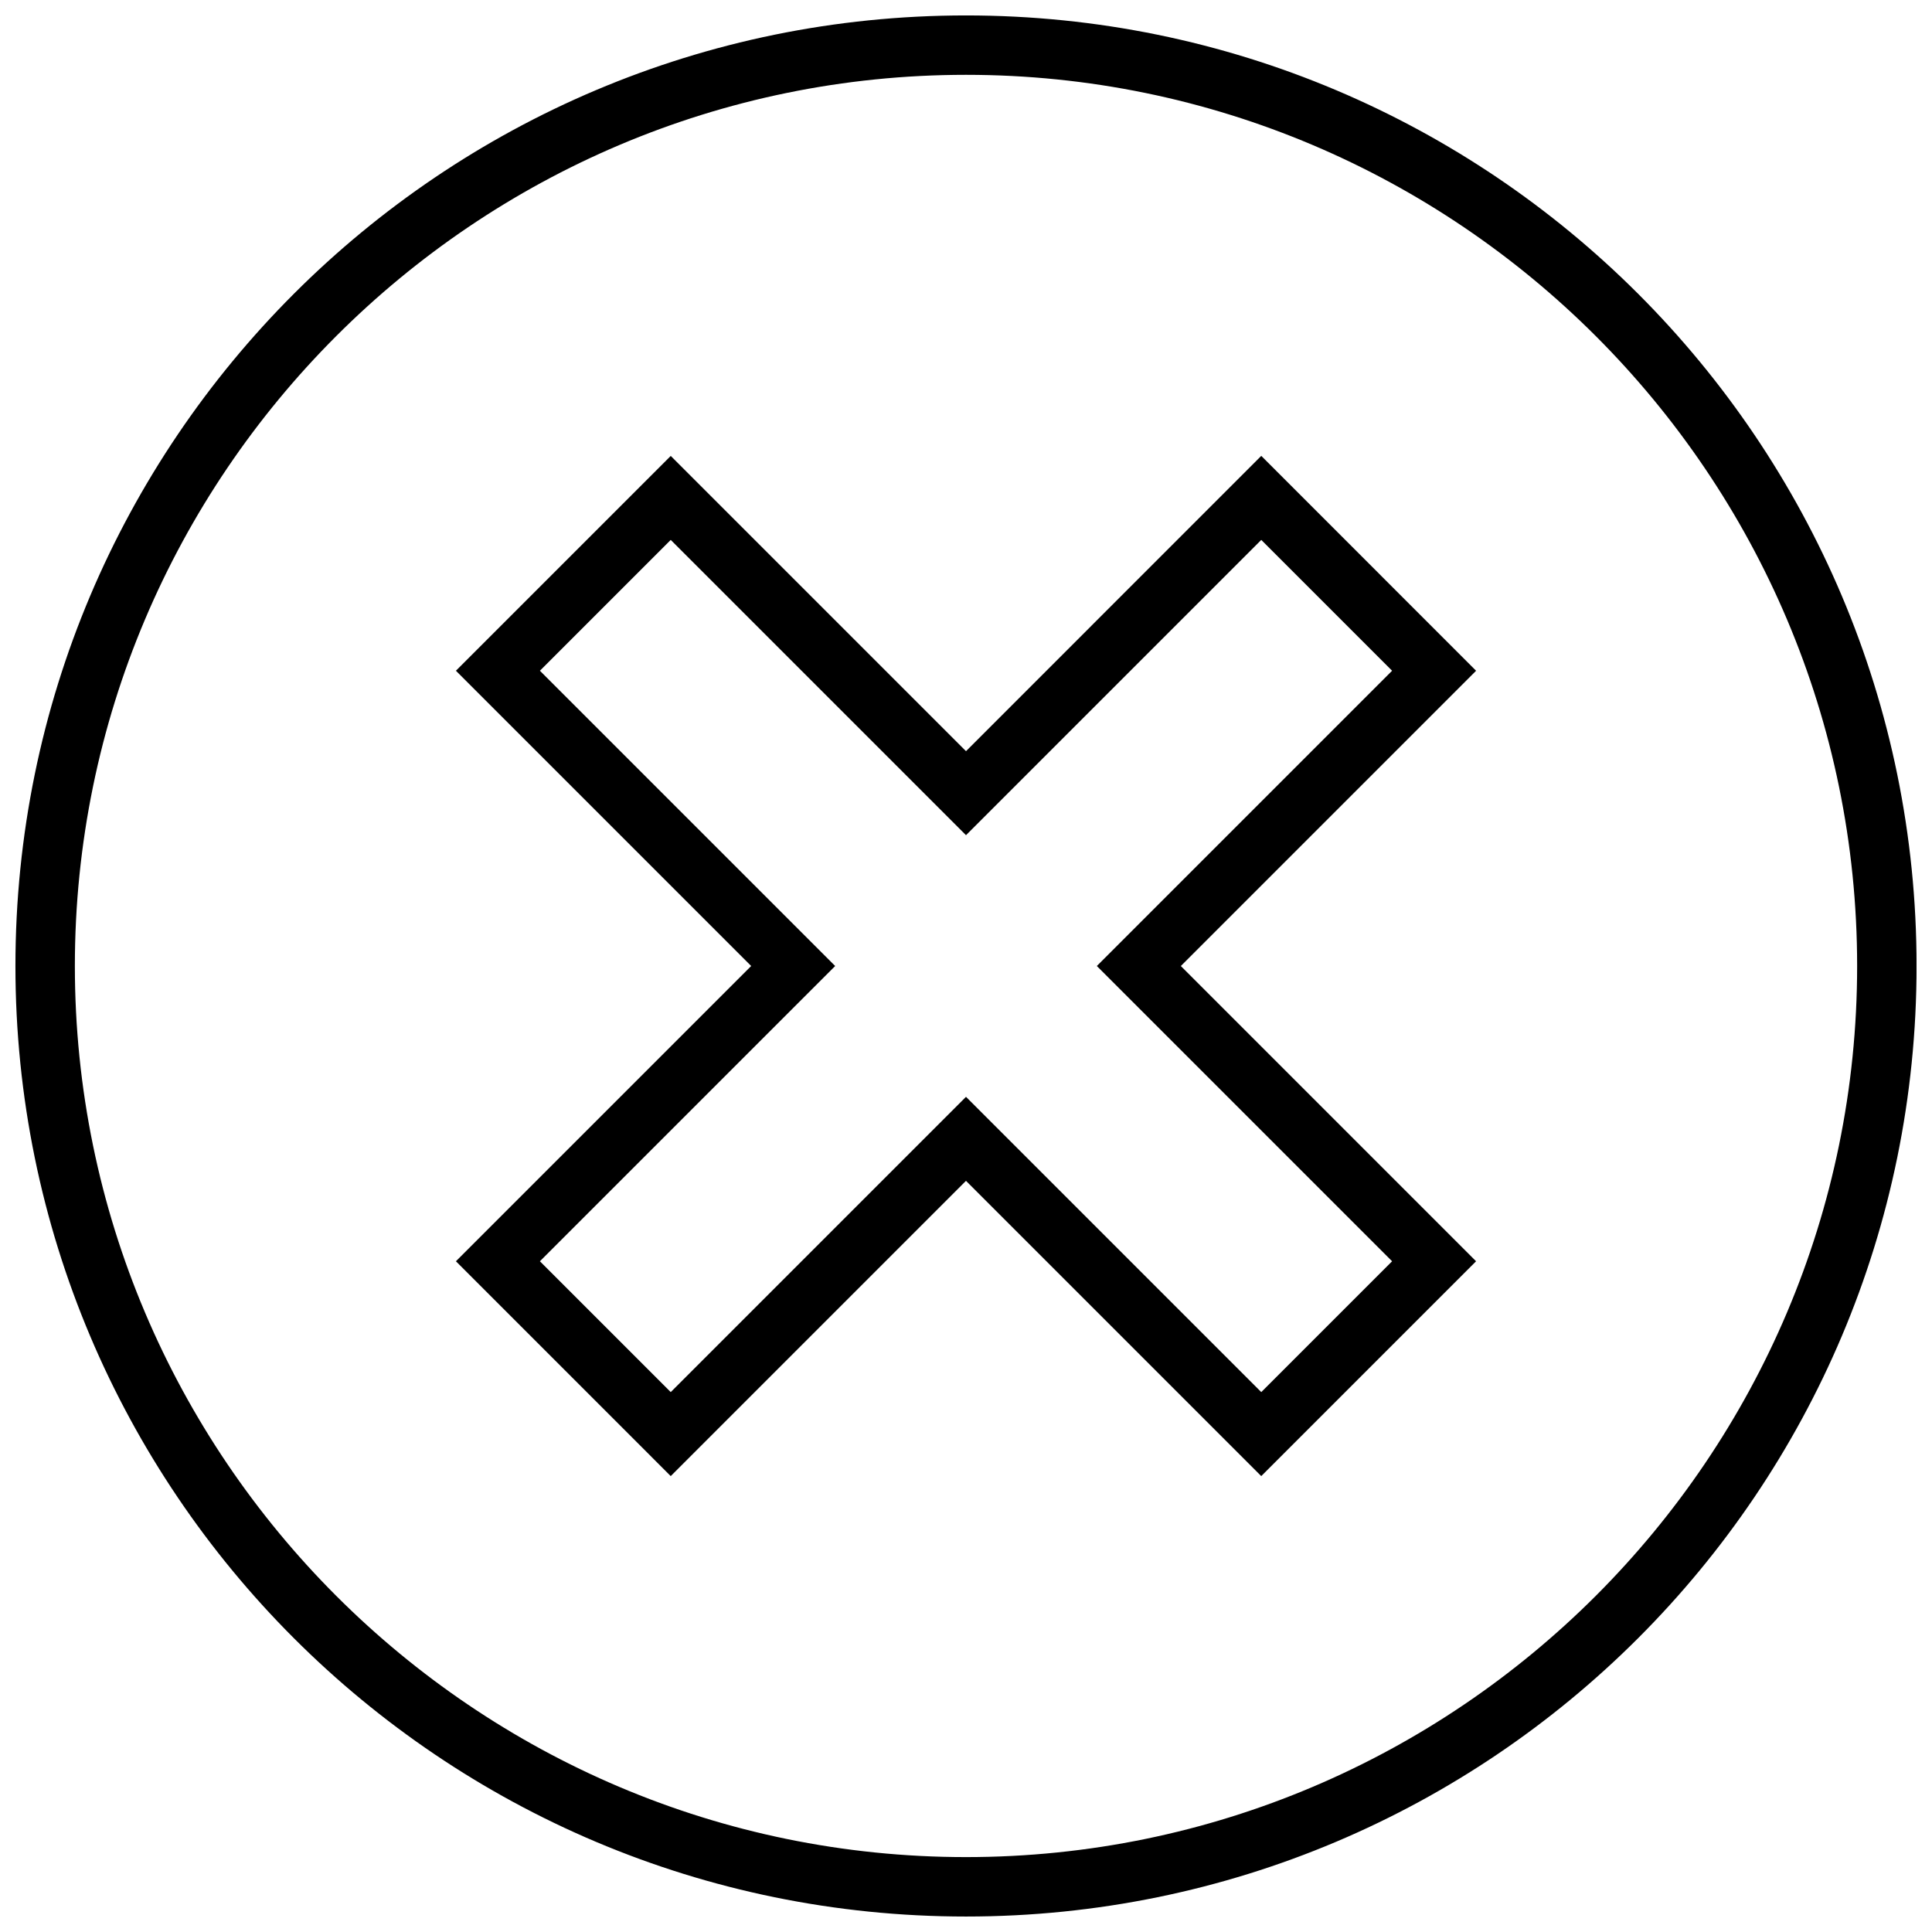
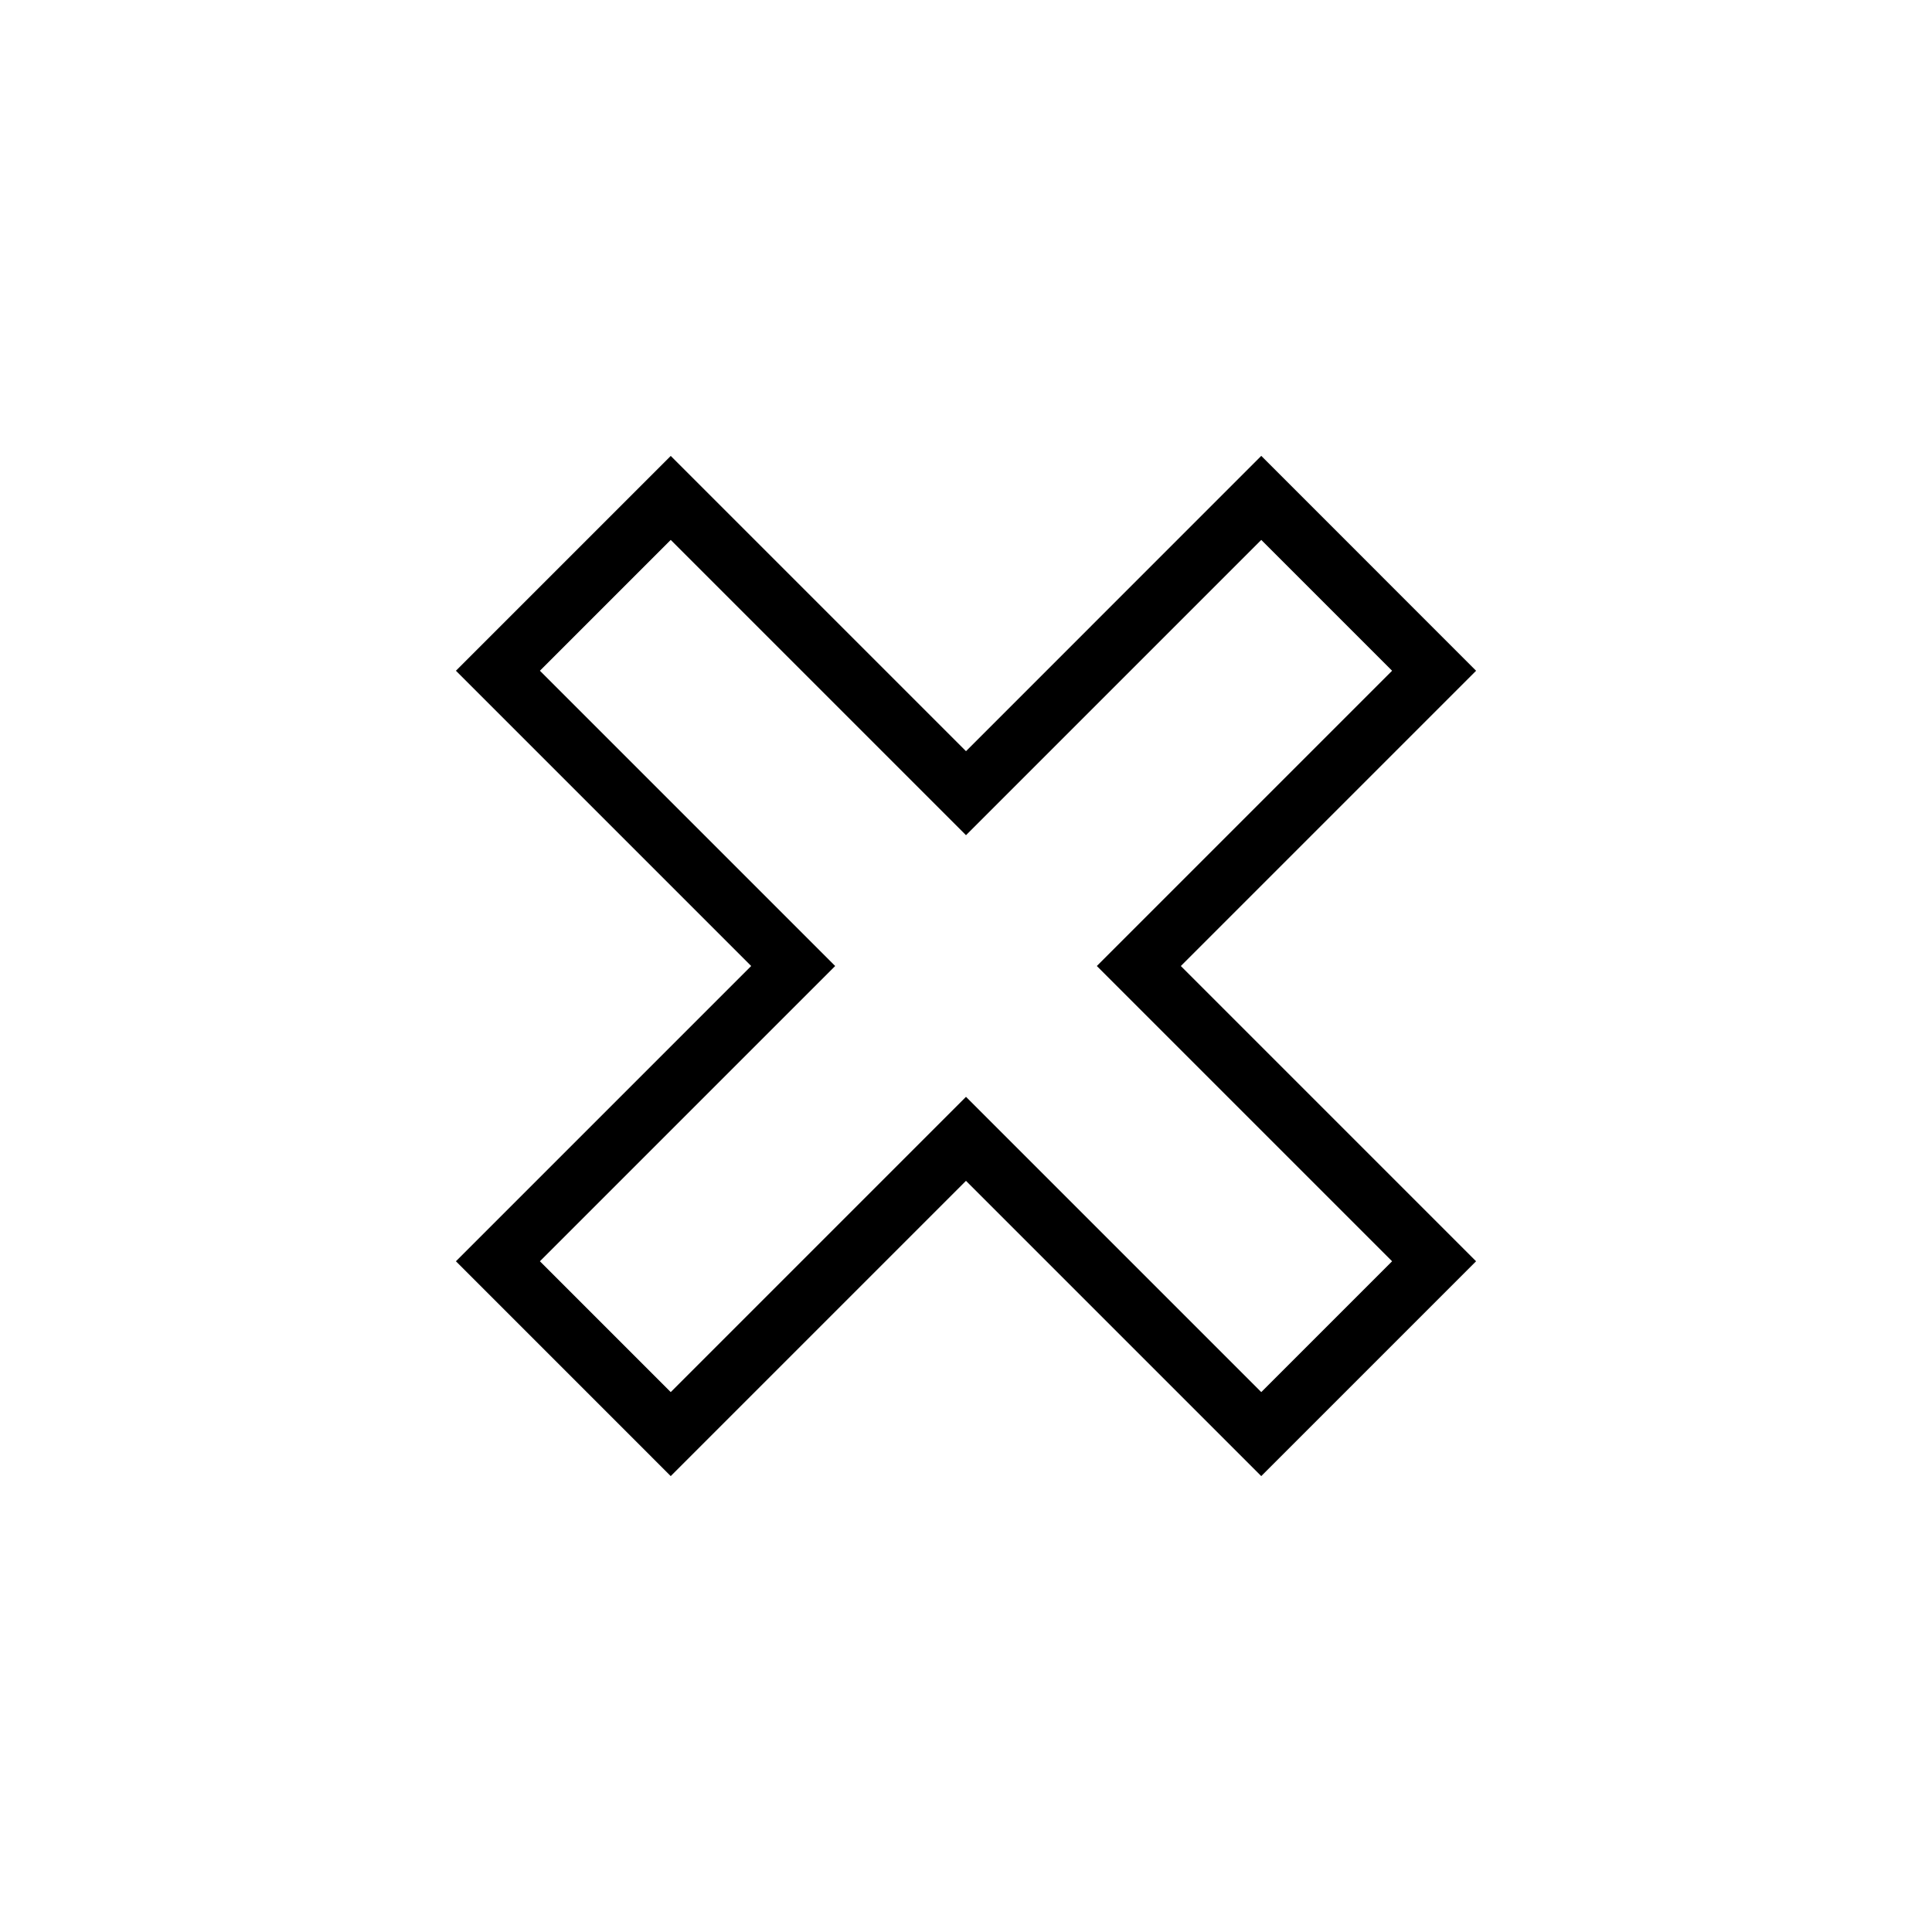
<svg xmlns="http://www.w3.org/2000/svg" width="800px" height="800px" version="1.1" viewBox="144 144 512 512">
  <defs>
    <clipPath id="a">
      <path d="m148.09 148.09h503.81v503.81h-503.81z" />
    </clipPath>
  </defs>
  <g clip-path="url(#a)">
-     <path d="m400 651.9c139.13 0 251.91-112.77 251.91-251.91-0.004-139.13-112.78-251.9-251.91-251.9-139.13 0-251.91 112.77-251.91 251.91 0 139.13 112.77 251.9 251.91 251.9zm0-488.07c130.22 0 236.16 105.94 236.16 236.16s-105.94 236.16-236.16 236.16c-130.22 0.004-236.16-105.94-236.16-236.16s105.95-236.16 236.16-236.16z" />
-   </g>
+     </g>
  <path d="m321.75 535.18 78.246-78.246 78.246 78.246 56.93-56.93-78.242-78.246 78.246-78.246-56.93-56.949-78.246 78.262-78.246-78.246-56.934 56.93 78.246 78.246-78.246 78.246zm32.449-146.31-67.117-67.117 34.668-34.668 78.25 78.25 78.25-78.25 34.668 34.668-78.25 78.25 78.25 78.25-34.668 34.668-78.25-78.25-78.25 78.25-34.668-34.672 67.117-67.117 11.133-11.129z" />
</svg>